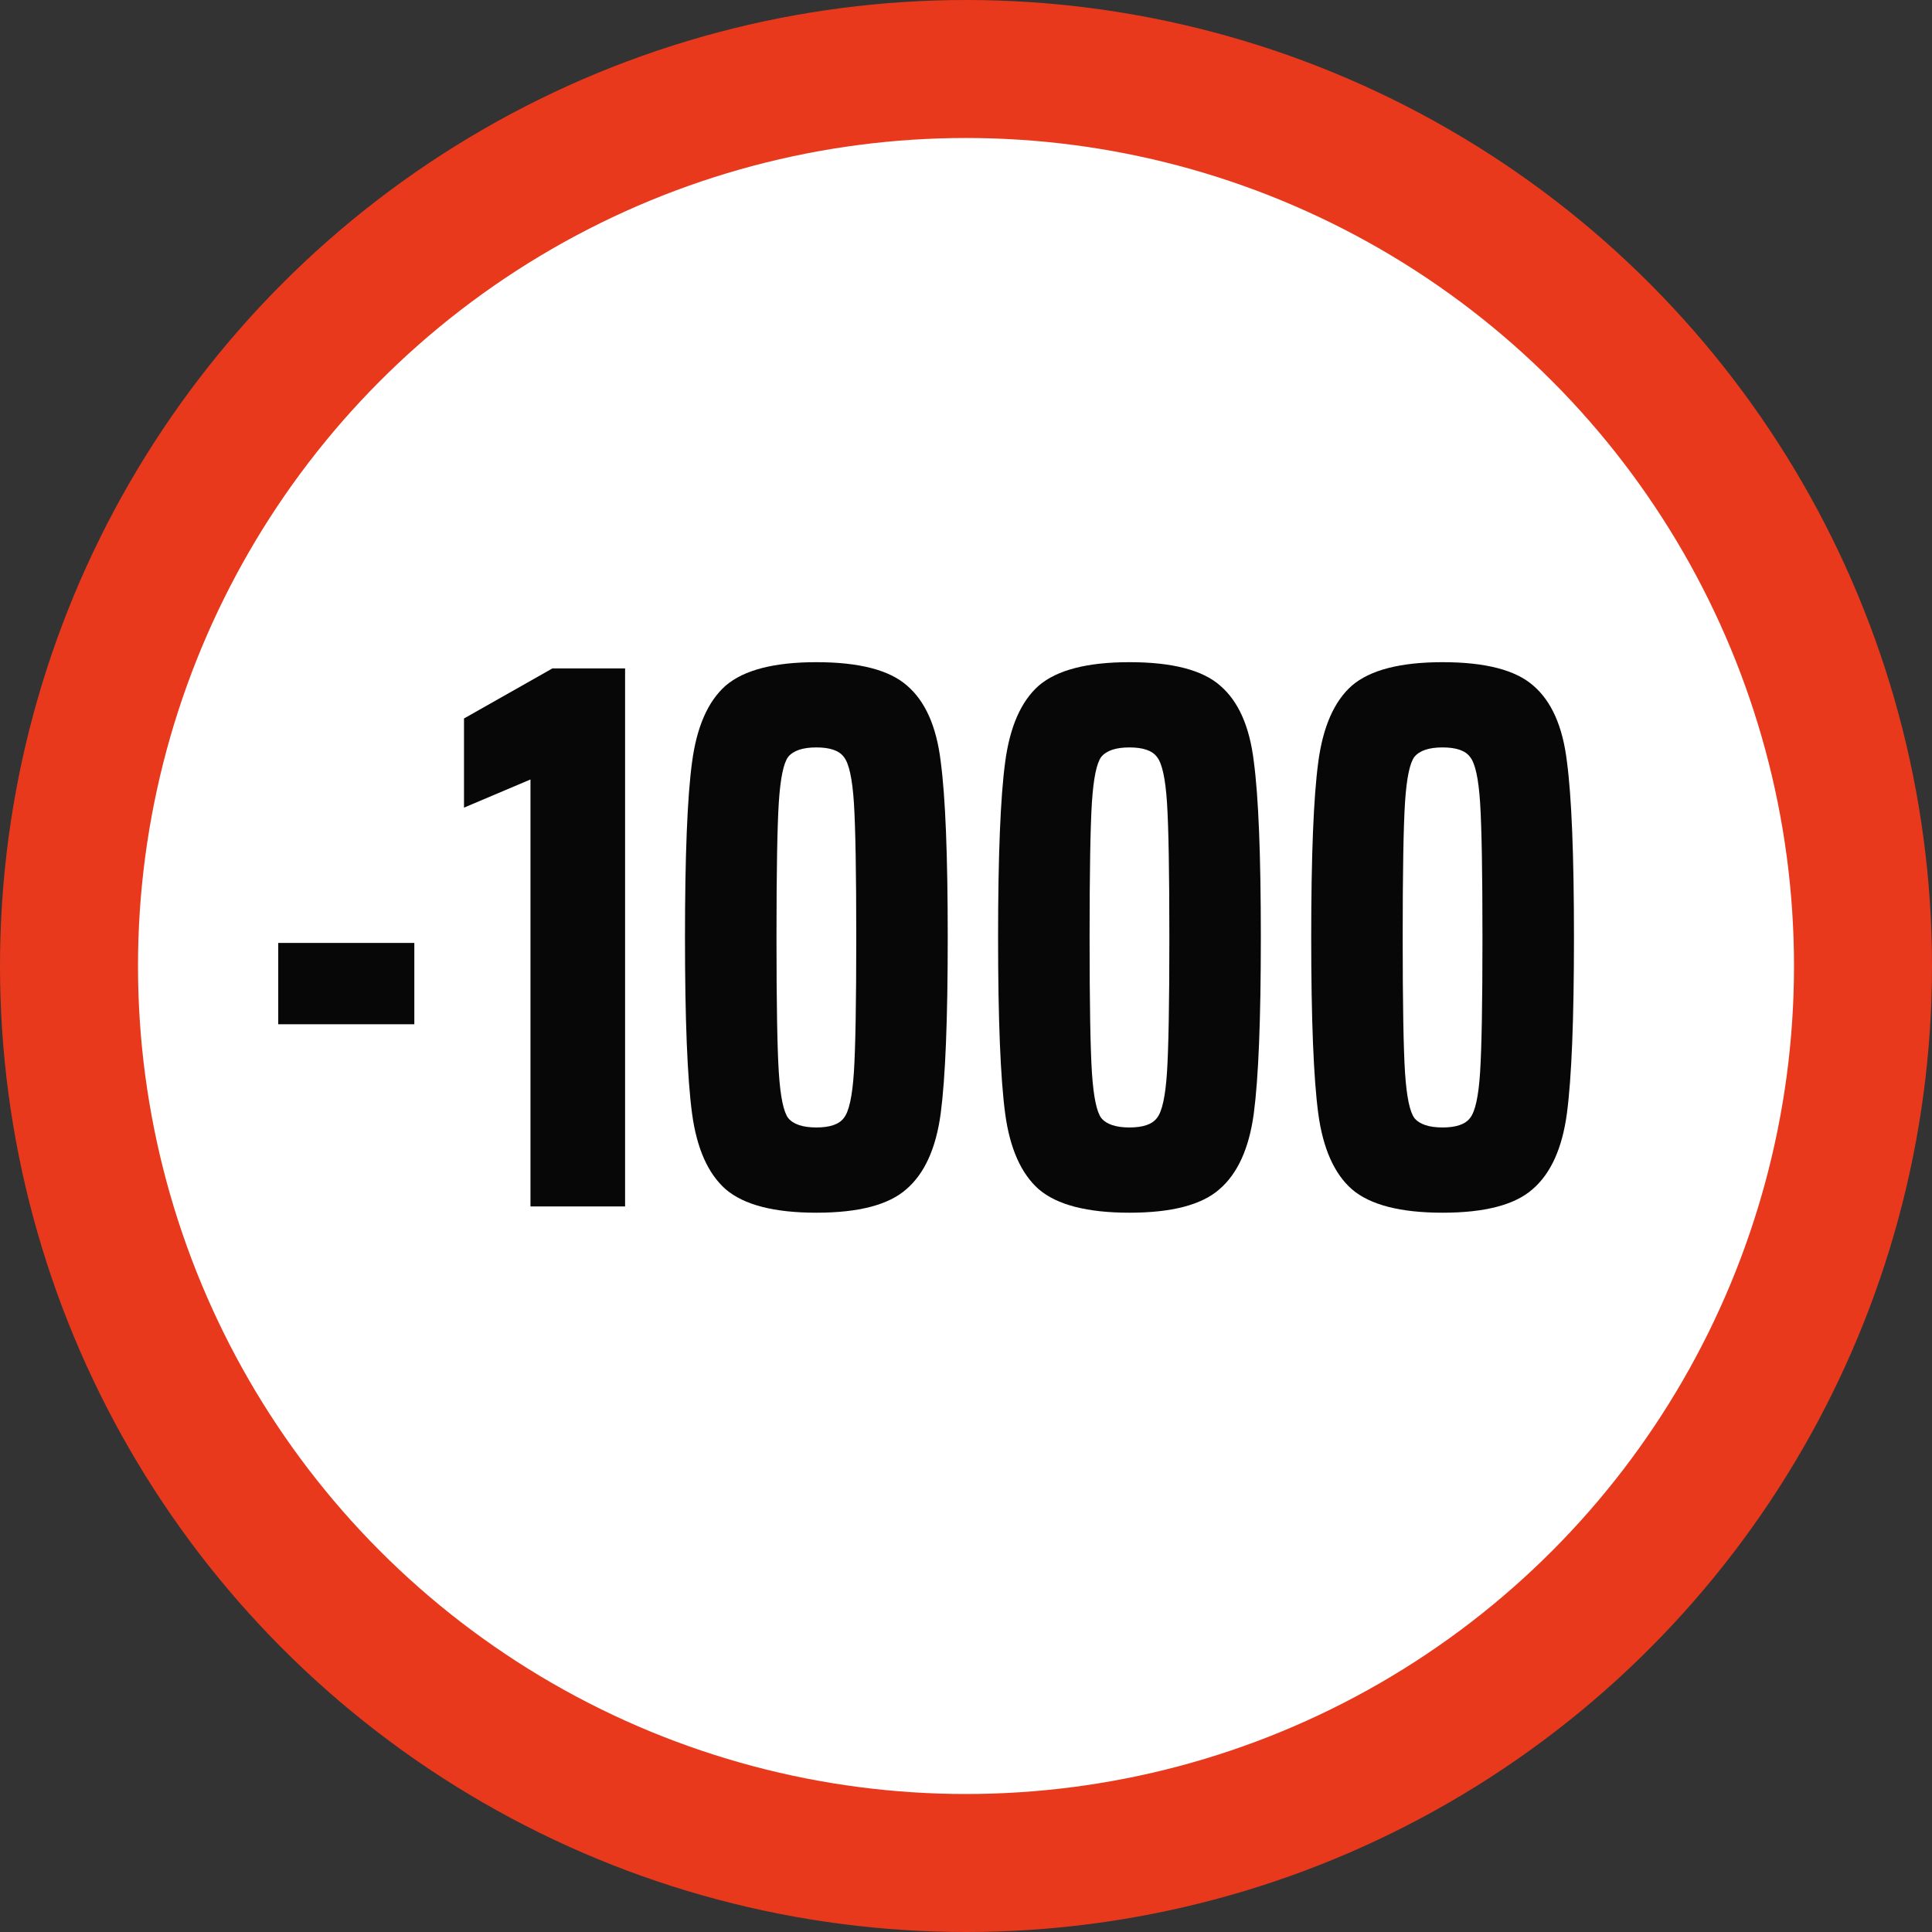
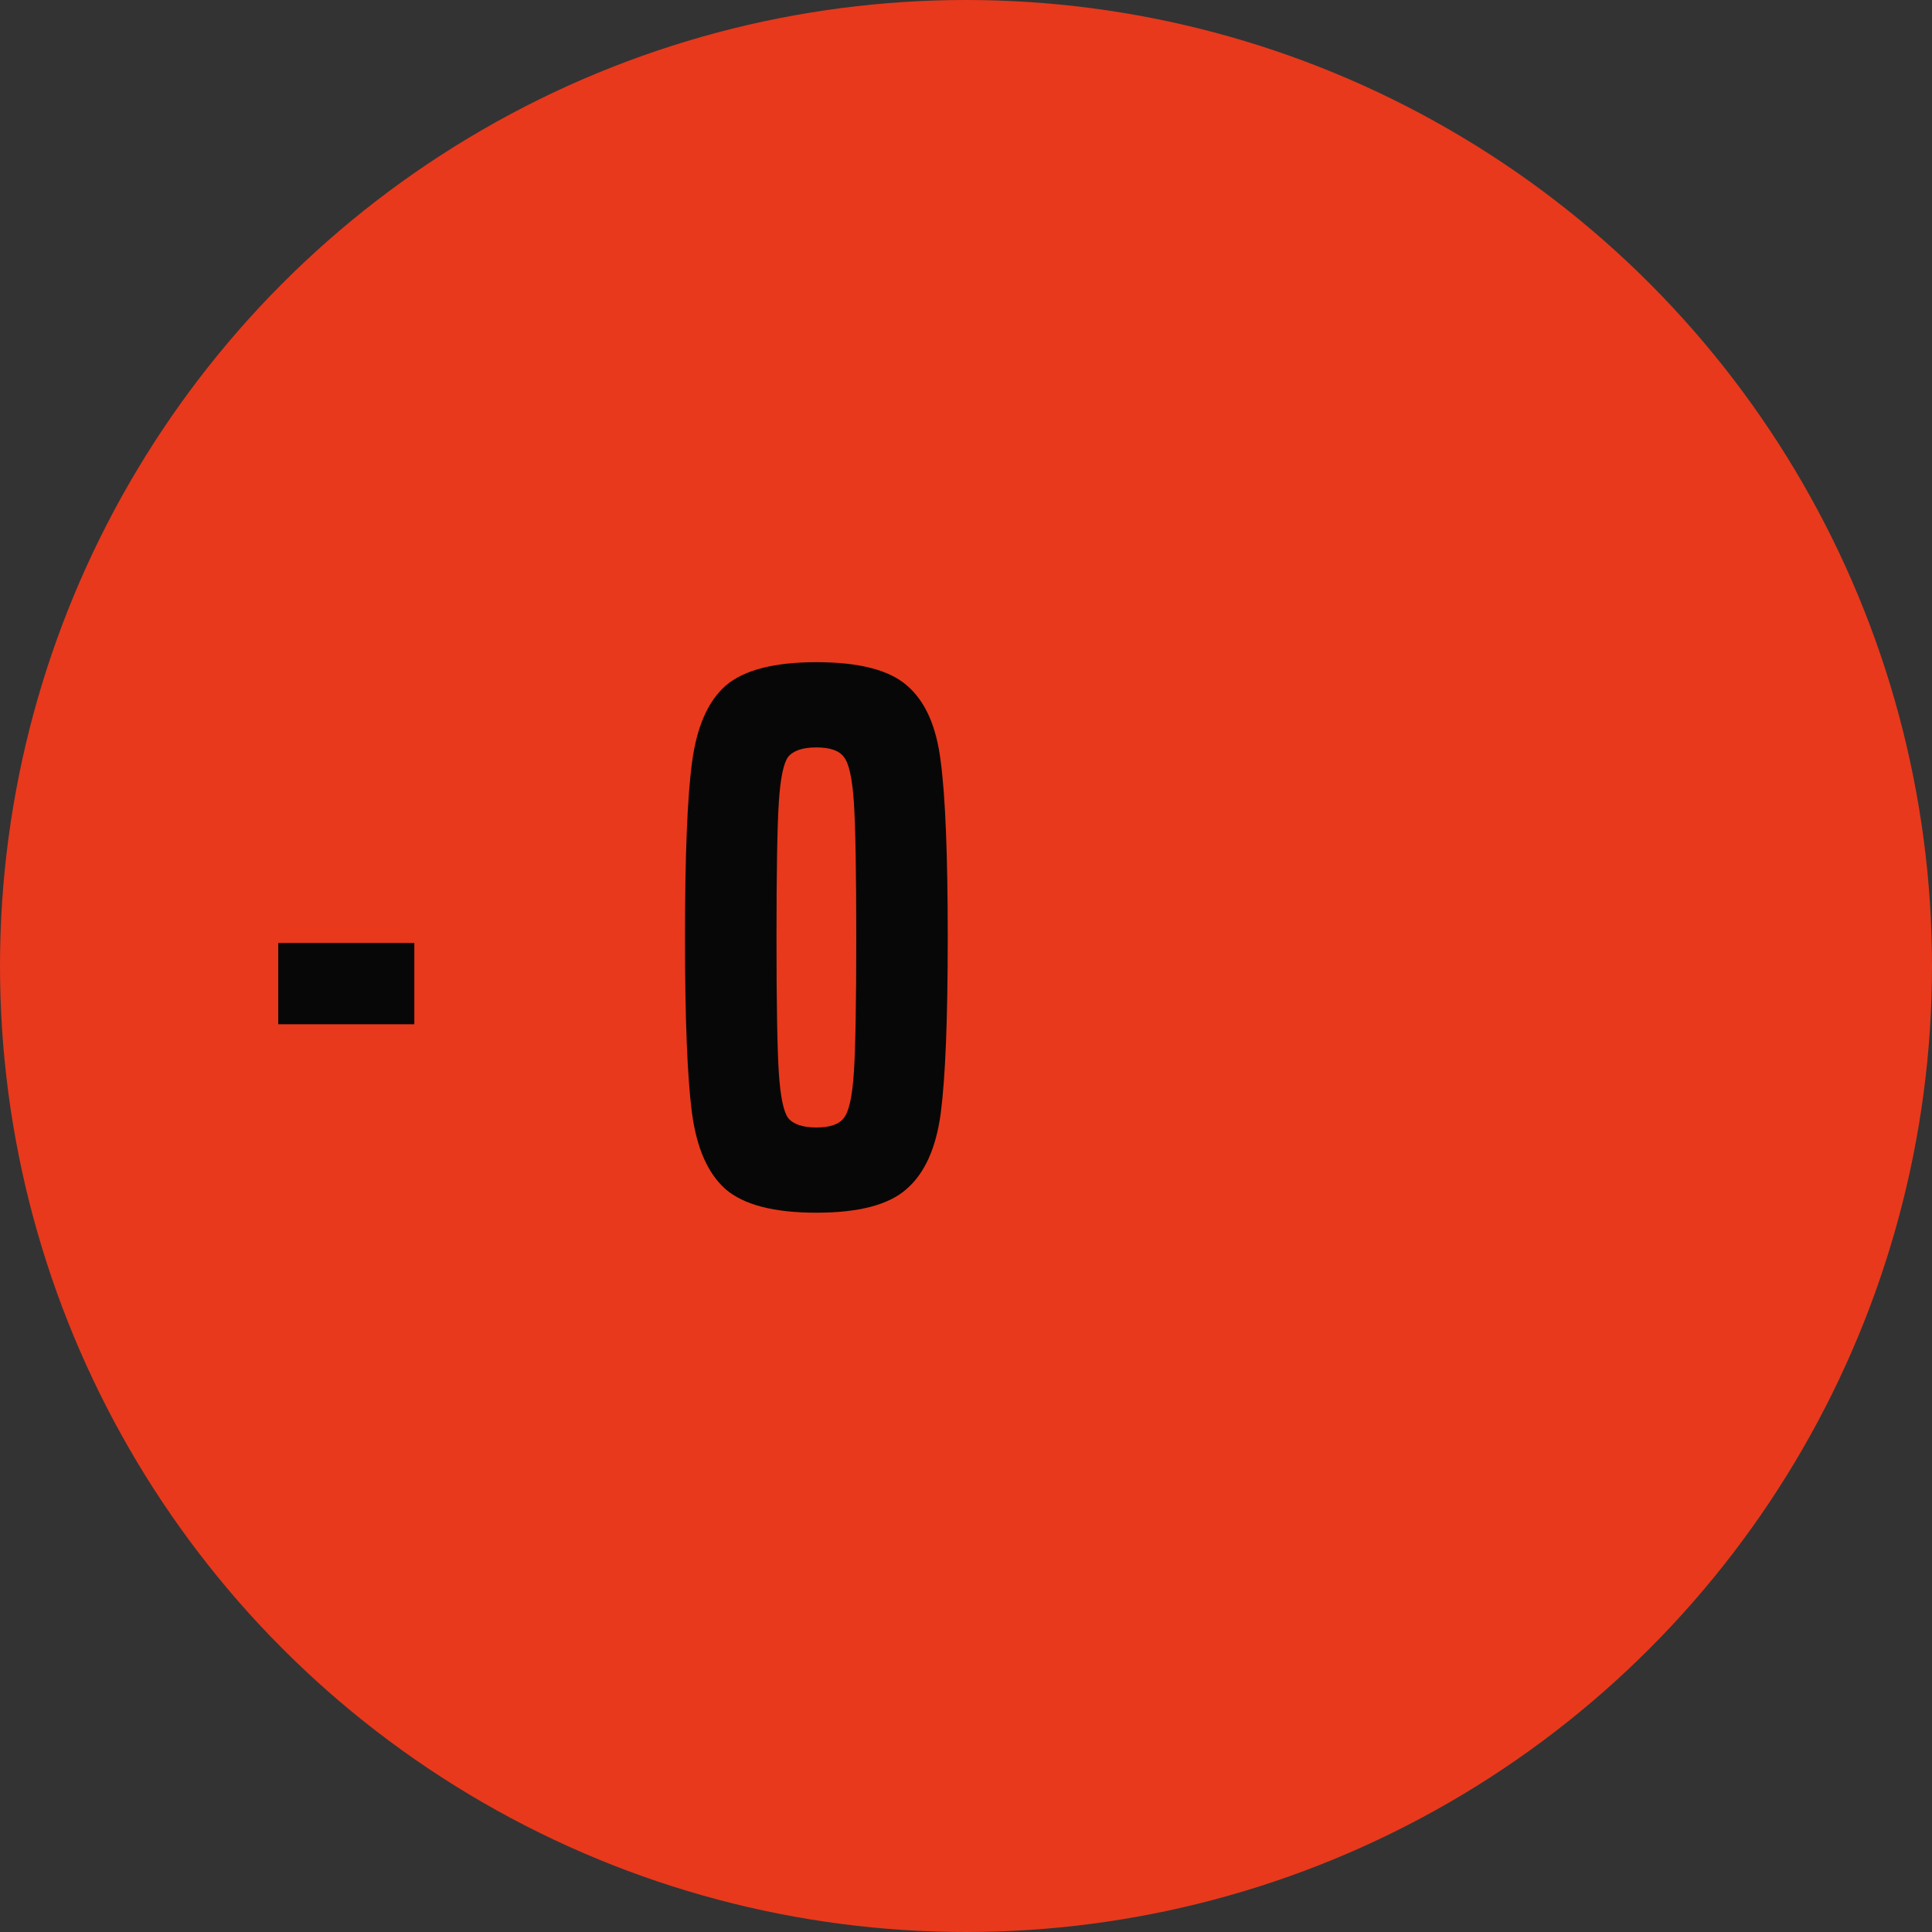
<svg xmlns="http://www.w3.org/2000/svg" width="66" height="66" viewBox="0 0 66 66" fill="none">
  <rect x="0" y="0" width="66" height="66" fill="#333333" stroke="none" />
  <circle cx="33" cy="33" r="33" fill="#E8391C" />
-   <circle cx="33" cy="33" r="28.286" fill="white" />
  <path d="M9.505 34.99V32.212H14.154V34.99H9.505Z" fill="#080707" />
-   <path d="M18.122 41.214V26.628L15.851 27.59V24.544L18.87 22.835H21.354V41.214H18.122Z" fill="#080707" />
  <path d="M27.888 41.428C26.446 41.428 25.413 41.161 24.79 40.627C24.184 40.092 23.801 39.228 23.641 38.035C23.48 36.824 23.4 34.821 23.4 32.025C23.4 29.228 23.48 27.234 23.641 26.041C23.801 24.829 24.184 23.957 24.79 23.422C25.413 22.888 26.446 22.621 27.888 22.621C29.349 22.621 30.382 22.888 30.987 23.422C31.61 23.957 31.993 24.821 32.136 26.014C32.296 27.207 32.376 29.211 32.376 32.025C32.376 34.821 32.296 36.824 32.136 38.035C31.976 39.228 31.584 40.092 30.96 40.627C30.355 41.161 29.331 41.428 27.888 41.428ZM27.888 38.516C28.351 38.516 28.663 38.409 28.823 38.196C29.001 37.982 29.117 37.456 29.171 36.619C29.224 35.782 29.251 34.251 29.251 32.025C29.251 29.798 29.224 28.267 29.171 27.43C29.117 26.593 29.001 26.067 28.823 25.854C28.663 25.64 28.351 25.533 27.888 25.533C27.425 25.533 27.105 25.64 26.927 25.854C26.766 26.067 26.66 26.584 26.606 27.403C26.553 28.222 26.526 29.763 26.526 32.025C26.526 34.286 26.553 35.827 26.606 36.646C26.66 37.465 26.766 37.982 26.927 38.196C27.105 38.409 27.425 38.516 27.888 38.516Z" fill="#080707" />
-   <path d="M38.584 41.428C37.142 41.428 36.109 41.161 35.486 40.627C34.88 40.092 34.497 39.228 34.337 38.035C34.177 36.824 34.096 34.821 34.096 32.025C34.096 29.228 34.177 27.234 34.337 26.041C34.497 24.829 34.88 23.957 35.486 23.422C36.109 22.888 37.142 22.621 38.584 22.621C40.045 22.621 41.078 22.888 41.683 23.422C42.307 23.957 42.69 24.821 42.832 26.014C42.992 27.207 43.072 29.211 43.072 32.025C43.072 34.821 42.992 36.824 42.832 38.035C42.672 39.228 42.28 40.092 41.657 40.627C41.051 41.161 40.027 41.428 38.584 41.428ZM38.584 38.516C39.047 38.516 39.359 38.409 39.52 38.196C39.698 37.982 39.813 37.456 39.867 36.619C39.92 35.782 39.947 34.251 39.947 32.025C39.947 29.798 39.92 28.267 39.867 27.43C39.813 26.593 39.698 26.067 39.52 25.854C39.359 25.64 39.047 25.533 38.584 25.533C38.121 25.533 37.801 25.64 37.623 25.854C37.462 26.067 37.356 26.584 37.302 27.403C37.249 28.222 37.222 29.763 37.222 32.025C37.222 34.286 37.249 35.827 37.302 36.646C37.356 37.465 37.462 37.982 37.623 38.196C37.801 38.409 38.121 38.516 38.584 38.516Z" fill="#080707" />
-   <path d="M49.281 41.428C47.838 41.428 46.805 41.161 46.182 40.627C45.576 40.092 45.193 39.228 45.033 38.035C44.873 36.824 44.793 34.821 44.793 32.025C44.793 29.228 44.873 27.234 45.033 26.041C45.193 24.829 45.576 23.957 46.182 23.422C46.805 22.888 47.838 22.621 49.281 22.621C50.741 22.621 51.774 22.888 52.38 23.422C53.003 23.957 53.386 24.821 53.528 26.014C53.688 27.207 53.769 29.211 53.769 32.025C53.769 34.821 53.688 36.824 53.528 38.035C53.368 39.228 52.976 40.092 52.353 40.627C51.747 41.161 50.723 41.428 49.281 41.428ZM49.281 38.516C49.744 38.516 50.055 38.409 50.216 38.196C50.394 37.982 50.51 37.456 50.563 36.619C50.616 35.782 50.643 34.251 50.643 32.025C50.643 29.798 50.616 28.267 50.563 27.43C50.51 26.593 50.394 26.067 50.216 25.854C50.055 25.64 49.744 25.533 49.281 25.533C48.818 25.533 48.497 25.64 48.319 25.854C48.159 26.067 48.052 26.584 47.998 27.403C47.945 28.222 47.918 29.763 47.918 32.025C47.918 34.286 47.945 35.827 47.998 36.646C48.052 37.465 48.159 37.982 48.319 38.196C48.497 38.409 48.818 38.516 49.281 38.516Z" fill="#080707" />
</svg>